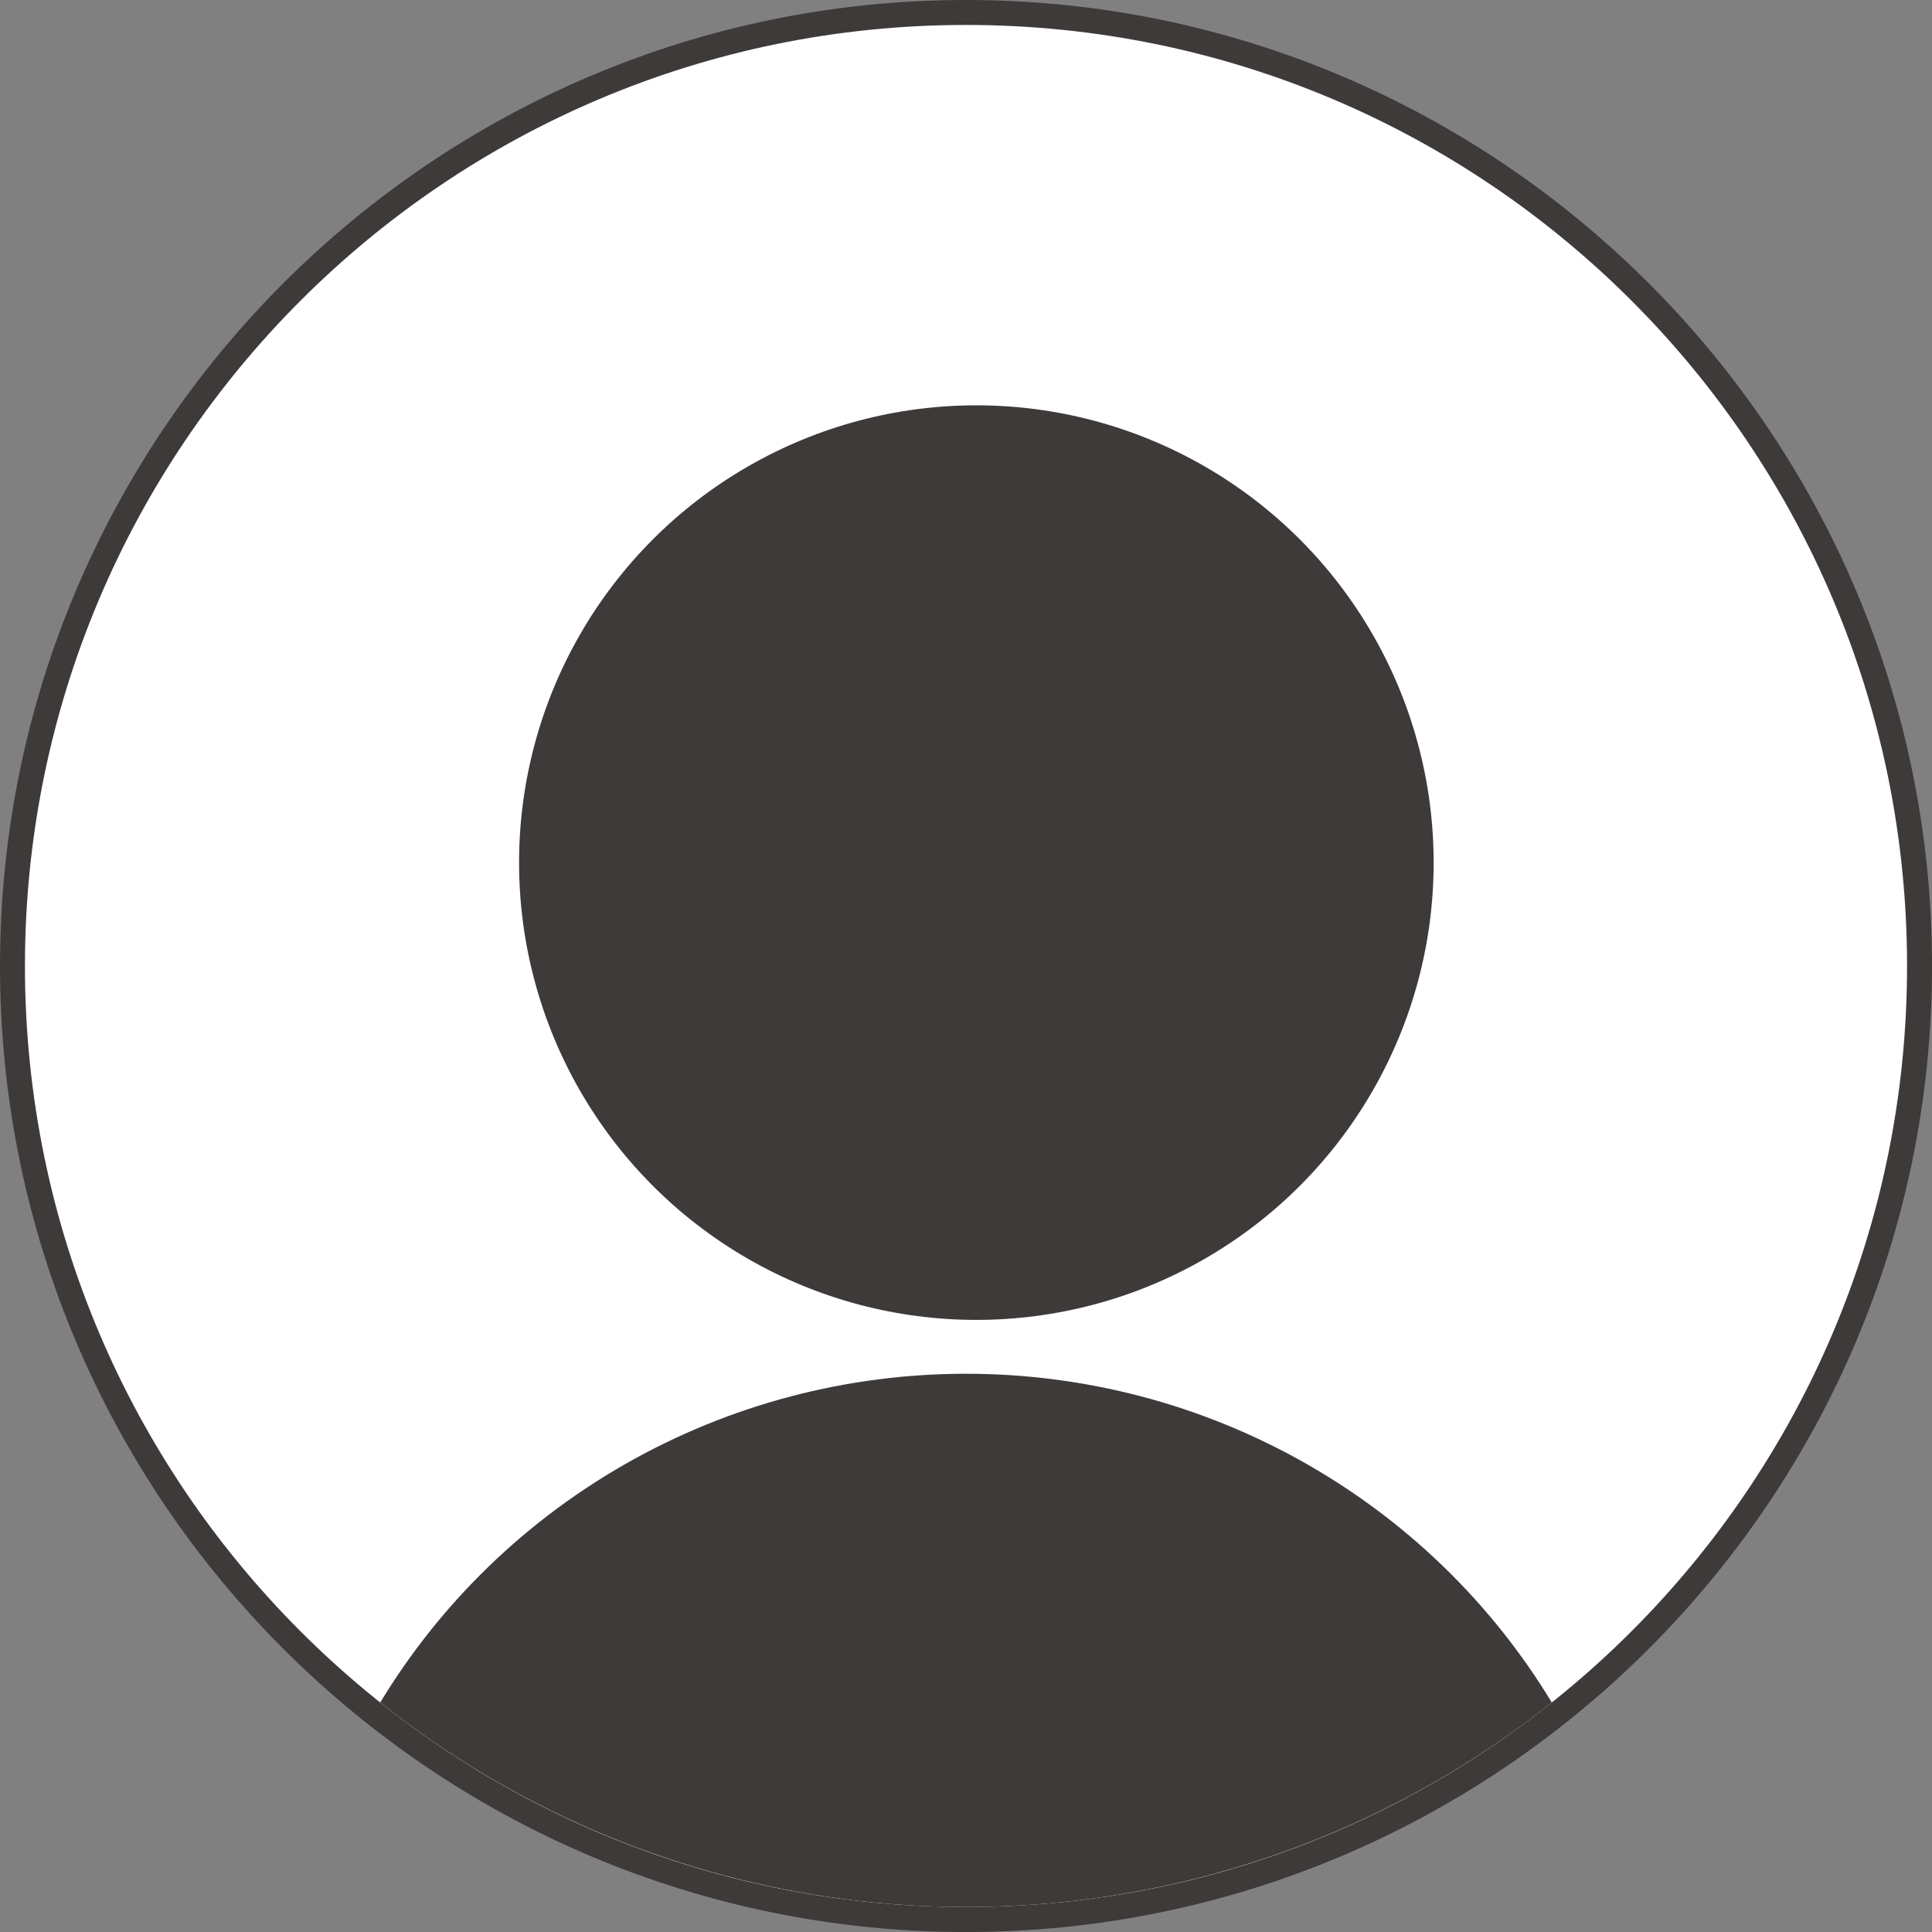
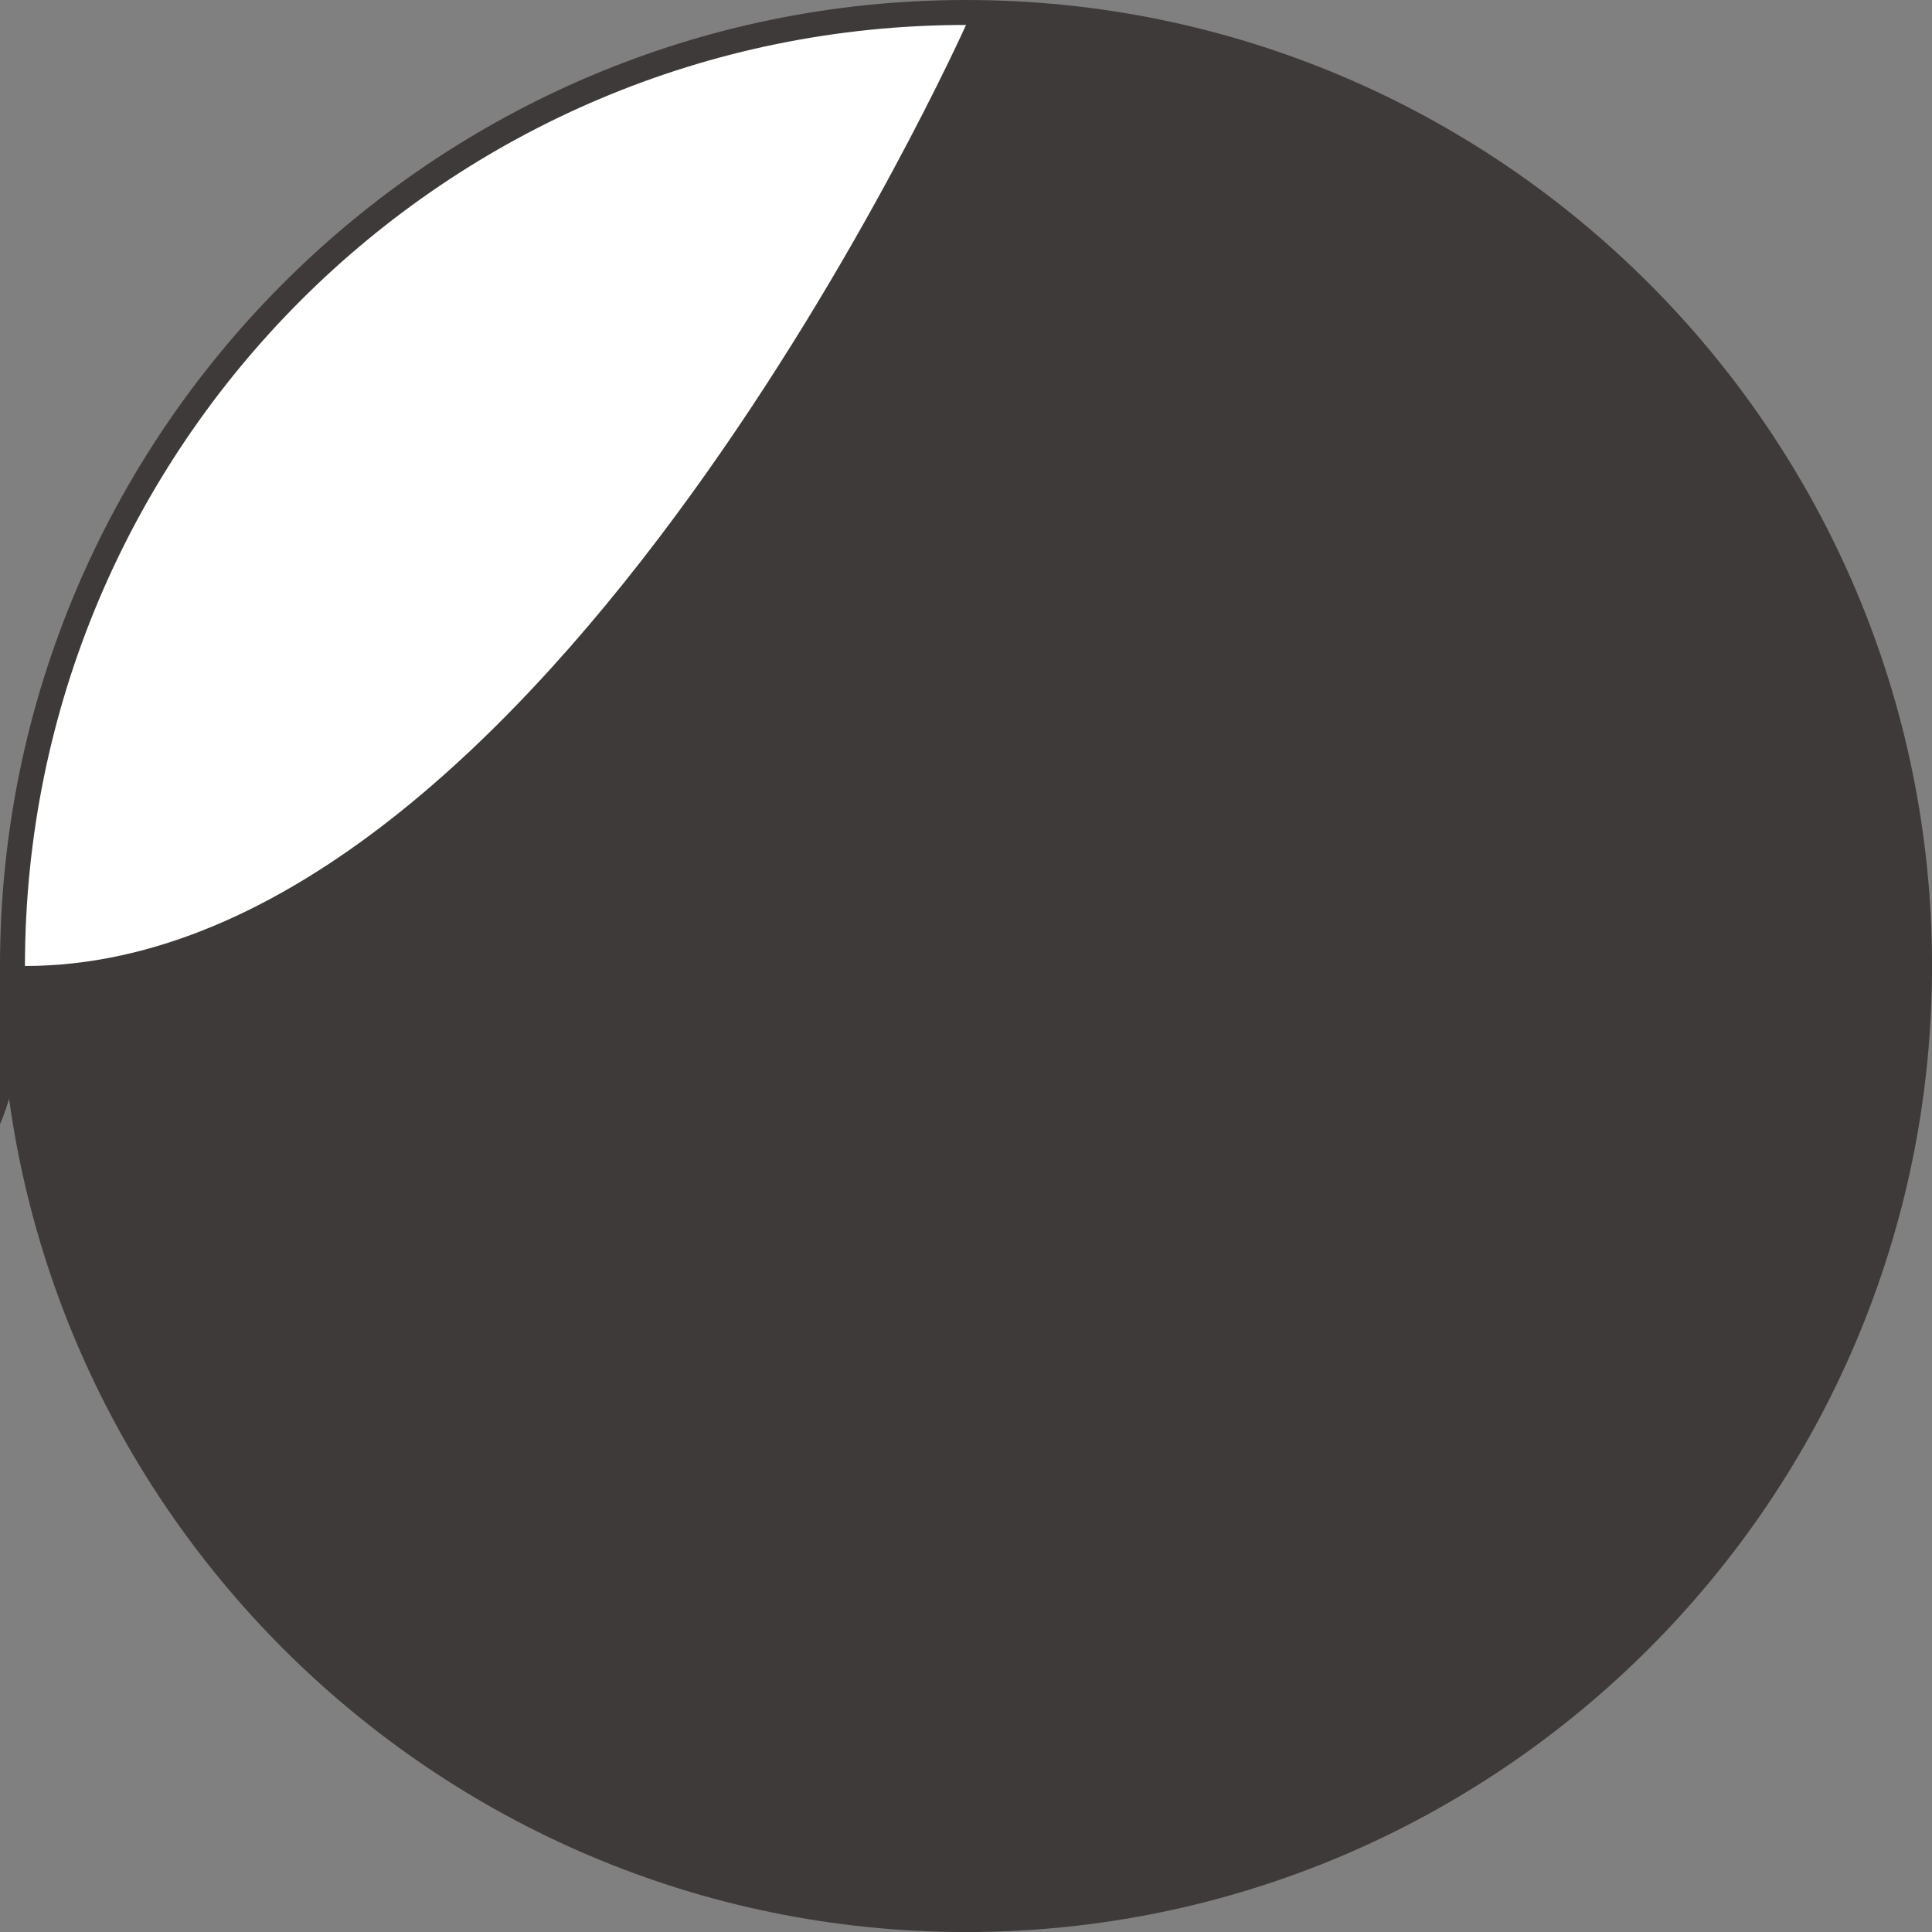
<svg xmlns="http://www.w3.org/2000/svg" id="a" data-name="レイヤー 1" viewBox="0 0 55.287 55.287">
  <rect x="0" y="0" width="55.287" height="55.287" fill="#808080" stroke="none" />
  <defs>
    <style>
      .c {
        fill: #3e3a39;
      }

      .c, .d, .e {
        stroke-width: 0px;
      }

      .d {
        fill: none;
      }

      .f {
        clip-path: url(#b);
      }

      .e {
        fill: #fff;
      }
    </style>
    <clipPath id="b">
-       <circle class="d" cx="27.644" cy="27.644" r="26.929" />
-     </clipPath>
+       </clipPath>
  </defs>
  <g>
    <path class="e" d="M27.643,54.931C12.598,54.931.357,42.689.357,27.643S12.598.357,27.643.357s27.287,12.241,27.287,27.287-12.241,27.287-27.287,27.287Z" />
-     <path class="c" d="M27.644.714c14.873,0,26.929,12.057,26.929,26.929s-12.057,26.929-26.929,26.929S.714,42.516.714,27.644,12.771.714,27.644.714M27.644,0C12.401,0,0,12.401,0,27.644s12.401,27.644,27.644,27.644,27.644-12.401,27.644-27.644S42.886,0,27.644,0h0Z" />
+     <path class="c" d="M27.644.714s-12.057,26.929-26.929,26.929S.714,42.516.714,27.644,12.771.714,27.644.714M27.644,0C12.401,0,0,12.401,0,27.644s12.401,27.644,27.644,27.644,27.644-12.401,27.644-27.644S42.886,0,27.644,0h0Z" />
  </g>
  <g class="f">
    <ellipse class="c" cx="27.644" cy="58.72" rx="19.56" ry="19.408" />
  </g>
-   <circle class="c" cx="27.94" cy="24.685" r="13.086" />
</svg>